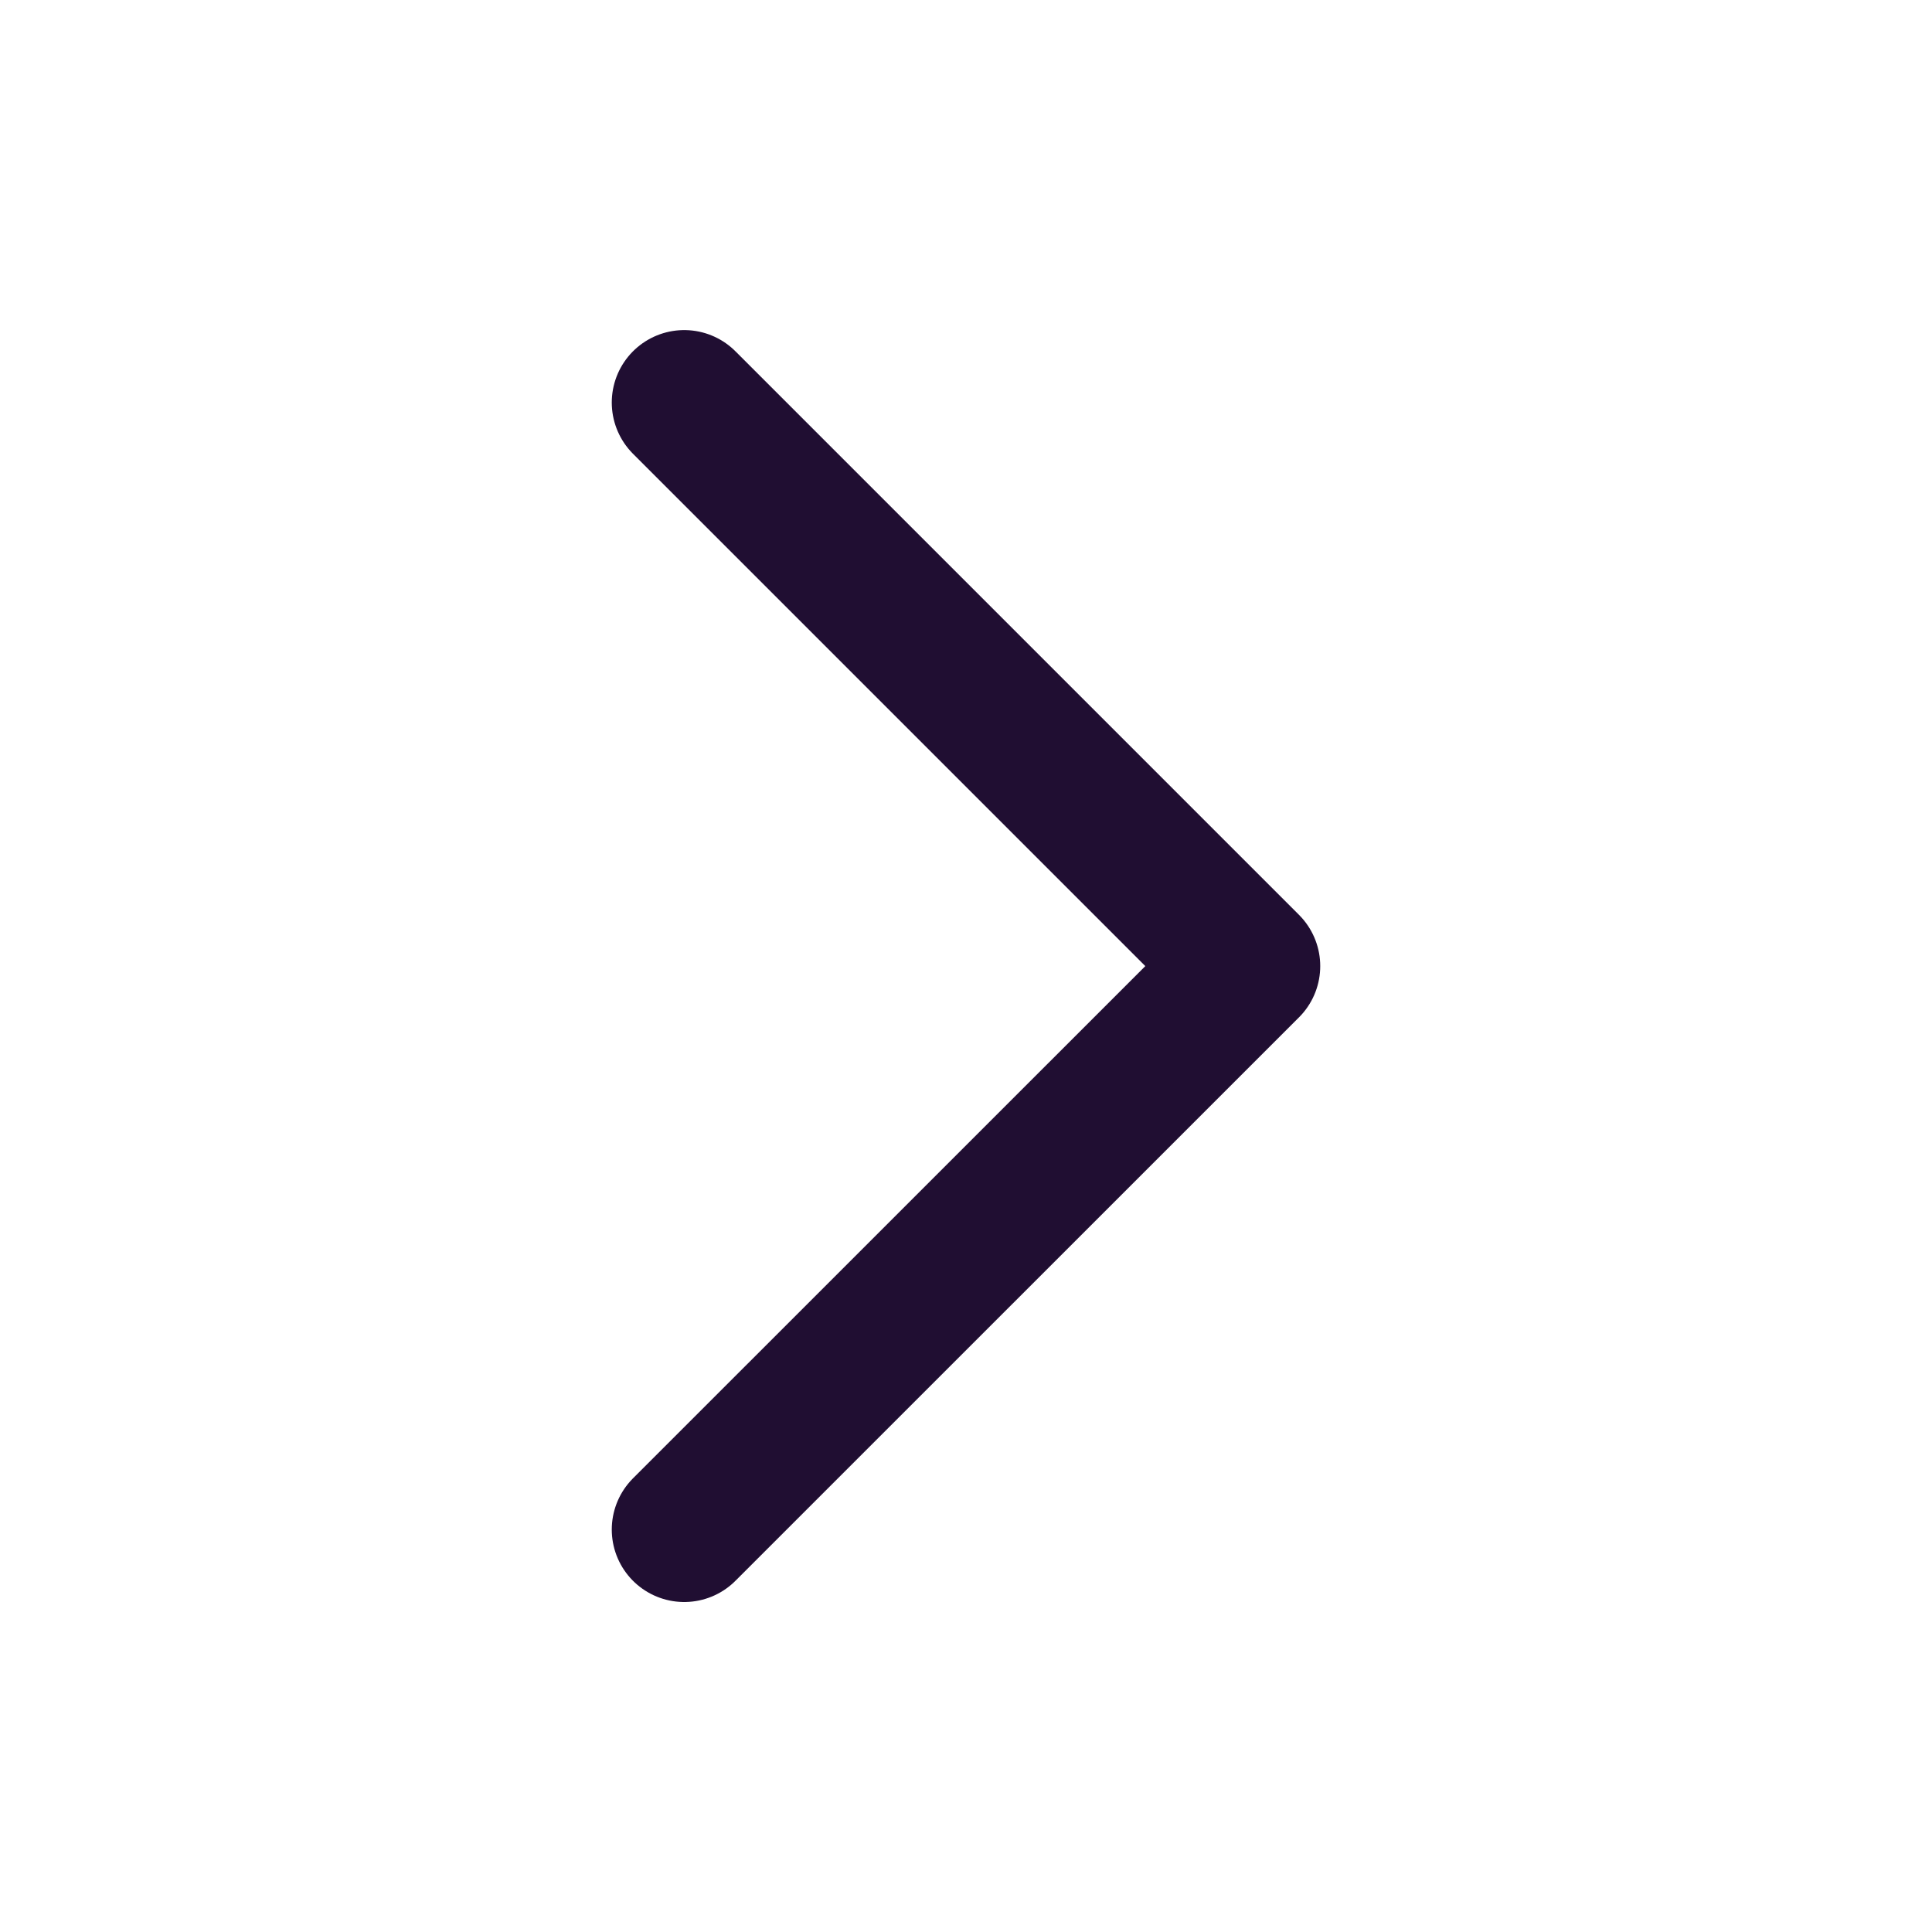
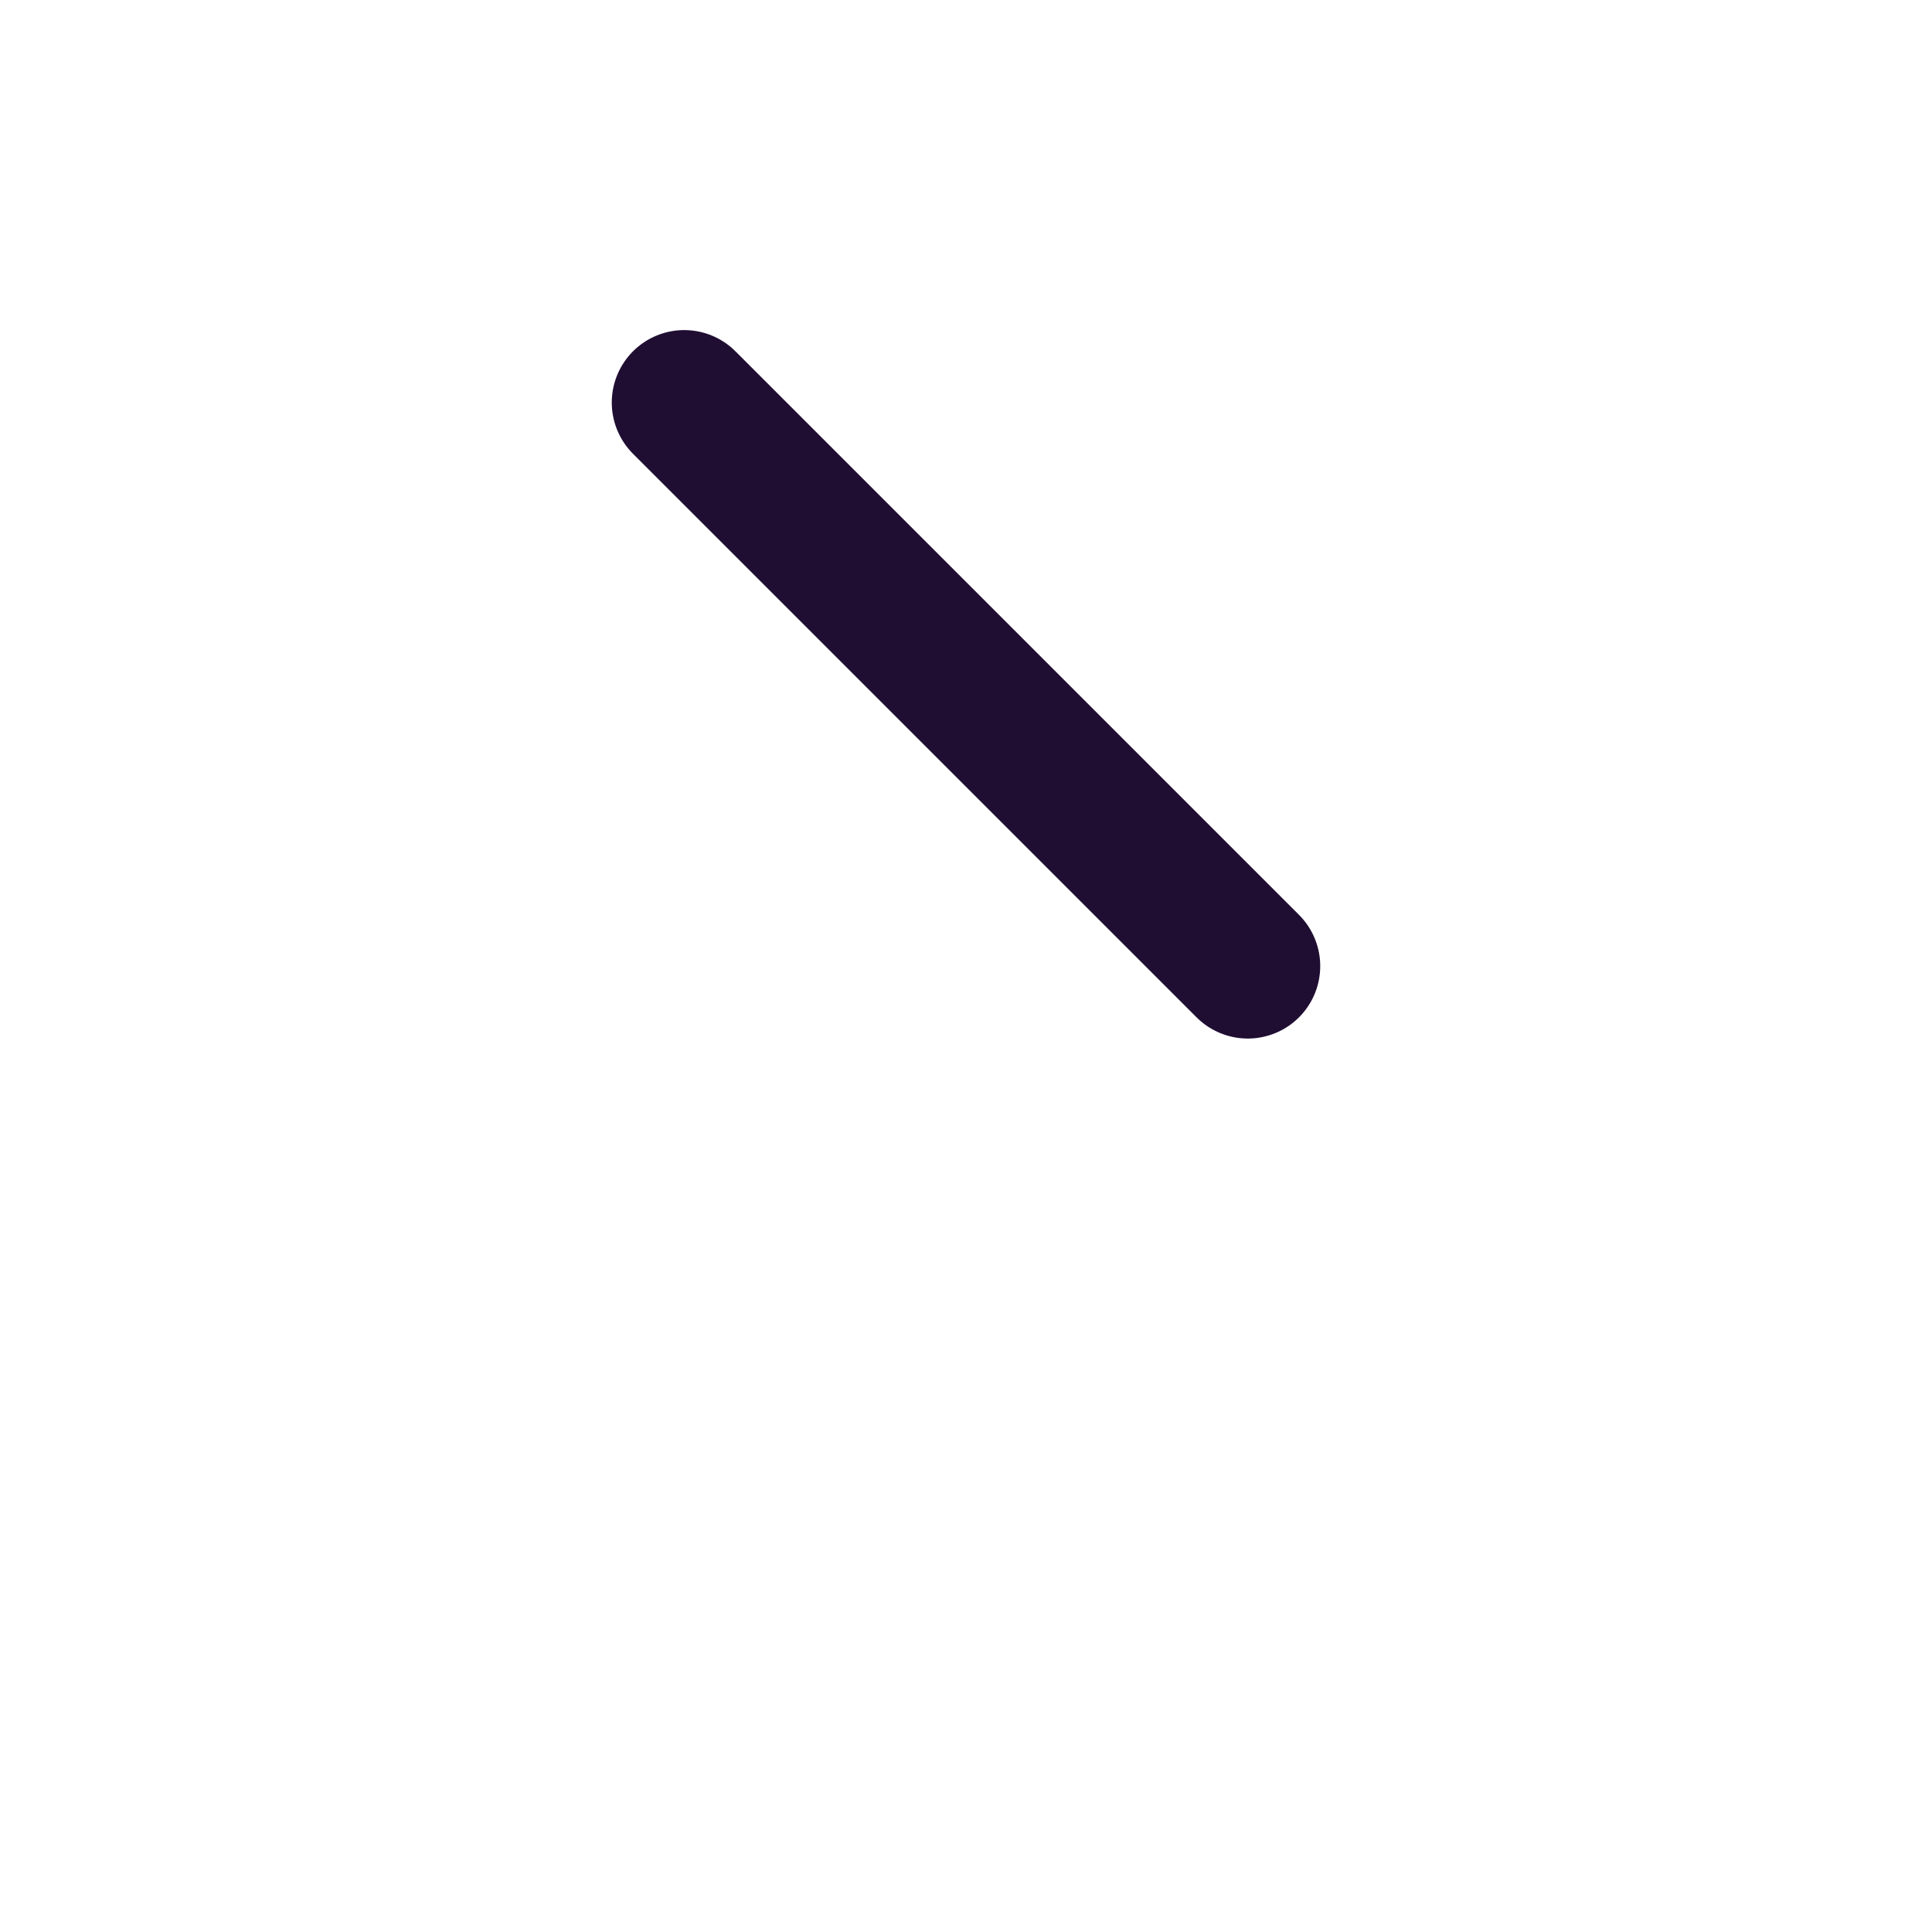
<svg xmlns="http://www.w3.org/2000/svg" width="20" height="20" viewBox="0 0 20 20" fill="none">
-   <path d="M7.083 4.167L12.917 10.001L7.083 15.834" stroke="#200E32" stroke-width="1.5" stroke-linecap="round" stroke-linejoin="round" />
+   <path d="M7.083 4.167L12.917 10.001" stroke="#200E32" stroke-width="1.5" stroke-linecap="round" stroke-linejoin="round" />
</svg>